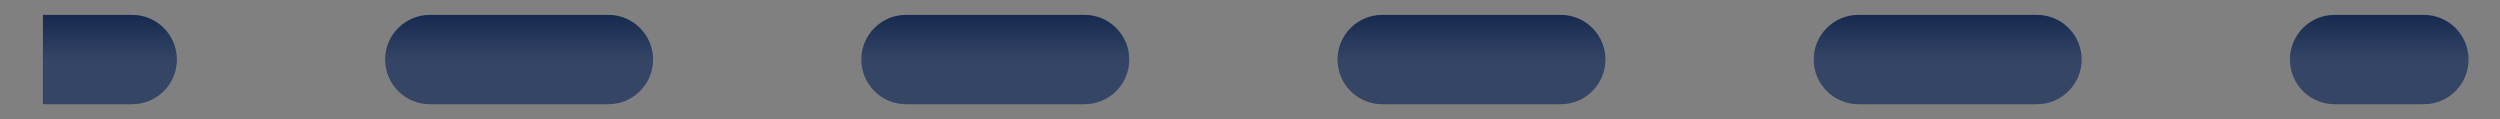
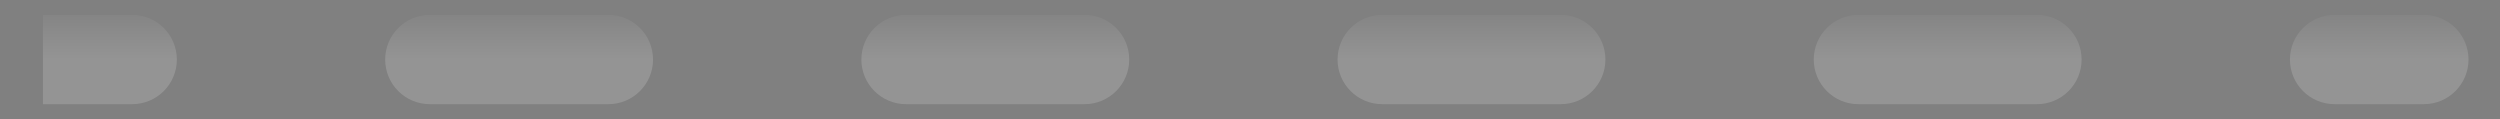
<svg xmlns="http://www.w3.org/2000/svg" width="42" height="2" viewBox="0 0 42 2" fill="none">
  <rect x="0" y="0" width="42" height="2" fill="#808080" stroke="none" />
-   <path d="M40.721 0.25C41.135 0.25 41.471 0.586 41.471 1C41.471 1.414 41.135 1.75 40.721 1.75V0.25ZM2.221 0.25C2.635 0.25 2.971 0.586 2.971 1C2.971 1.414 2.635 1.75 2.221 1.75V0.25ZM7.221 1.75C6.807 1.75 6.471 1.414 6.471 1C6.471 0.586 6.807 0.25 7.221 0.25V1.75ZM10.221 0.25C10.635 0.25 10.971 0.586 10.971 1C10.971 1.414 10.635 1.75 10.221 1.75V0.25ZM15.221 1.75C14.807 1.75 14.471 1.414 14.471 1C14.471 0.586 14.807 0.25 15.221 0.25V1.75ZM18.221 0.25C18.635 0.25 18.971 0.586 18.971 1C18.971 1.414 18.635 1.75 18.221 1.75V0.25ZM23.221 1.75C22.807 1.75 22.471 1.414 22.471 1C22.471 0.586 22.807 0.25 23.221 0.25V1.75ZM26.221 0.25C26.635 0.25 26.971 0.586 26.971 1C26.971 1.414 26.635 1.75 26.221 1.75V0.25ZM31.221 1.75C30.807 1.75 30.471 1.414 30.471 1C30.471 0.586 30.807 0.25 31.221 0.25V1.75ZM34.221 0.25C34.635 0.25 34.971 0.586 34.971 1C34.971 1.414 34.635 1.75 34.221 1.75V0.25ZM39.221 1.75C38.807 1.75 38.471 1.414 38.471 1C38.471 0.586 38.807 0.25 39.221 0.25V1.75ZM0.721 0.25H2.221V1.75H0.721L0.721 0.25ZM7.221 0.25H10.221V1.75H7.221V0.25ZM15.221 0.25H18.221V1.75H15.221V0.25ZM23.221 0.25H26.221V1.75H23.221V0.25ZM31.221 0.25H34.221V1.75H31.221V0.25ZM39.221 0.25H40.721V1.75H39.221V0.25Z" fill="#0D2148" />
  <path d="M40.721 0.25C41.135 0.25 41.471 0.586 41.471 1C41.471 1.414 41.135 1.75 40.721 1.75V0.25ZM2.221 0.25C2.635 0.25 2.971 0.586 2.971 1C2.971 1.414 2.635 1.75 2.221 1.75V0.25ZM7.221 1.75C6.807 1.75 6.471 1.414 6.471 1C6.471 0.586 6.807 0.25 7.221 0.25V1.75ZM10.221 0.25C10.635 0.25 10.971 0.586 10.971 1C10.971 1.414 10.635 1.75 10.221 1.75V0.25ZM15.221 1.75C14.807 1.75 14.471 1.414 14.471 1C14.471 0.586 14.807 0.25 15.221 0.25V1.75ZM18.221 0.25C18.635 0.25 18.971 0.586 18.971 1C18.971 1.414 18.635 1.75 18.221 1.75V0.25ZM23.221 1.75C22.807 1.75 22.471 1.414 22.471 1C22.471 0.586 22.807 0.25 23.221 0.25V1.75ZM26.221 0.25C26.635 0.25 26.971 0.586 26.971 1C26.971 1.414 26.635 1.75 26.221 1.75V0.25ZM31.221 1.75C30.807 1.75 30.471 1.414 30.471 1C30.471 0.586 30.807 0.25 31.221 0.25V1.75ZM34.221 0.25C34.635 0.25 34.971 0.586 34.971 1C34.971 1.414 34.635 1.75 34.221 1.75V0.25ZM39.221 1.75C38.807 1.75 38.471 1.414 38.471 1C38.471 0.586 38.807 0.25 39.221 0.25V1.75ZM0.721 0.25H2.221V1.75H0.721L0.721 0.25ZM7.221 0.25H10.221V1.75H7.221V0.25ZM15.221 0.25H18.221V1.75H15.221V0.25ZM23.221 0.25H26.221V1.75H23.221V0.25ZM31.221 0.25H34.221V1.75H31.221V0.25ZM39.221 0.25H40.721V1.75H39.221V0.25Z" fill="url(#paint0_linear_202_19660)" fill-opacity="0.16" />
  <defs>
    <linearGradient id="paint0_linear_202_19660" x1="20.721" y1="1" x2="20.721" y2="0" gradientUnits="userSpaceOnUse">
      <stop stop-color="white" />
      <stop offset="1" stop-color="white" stop-opacity="0" />
    </linearGradient>
  </defs>
</svg>